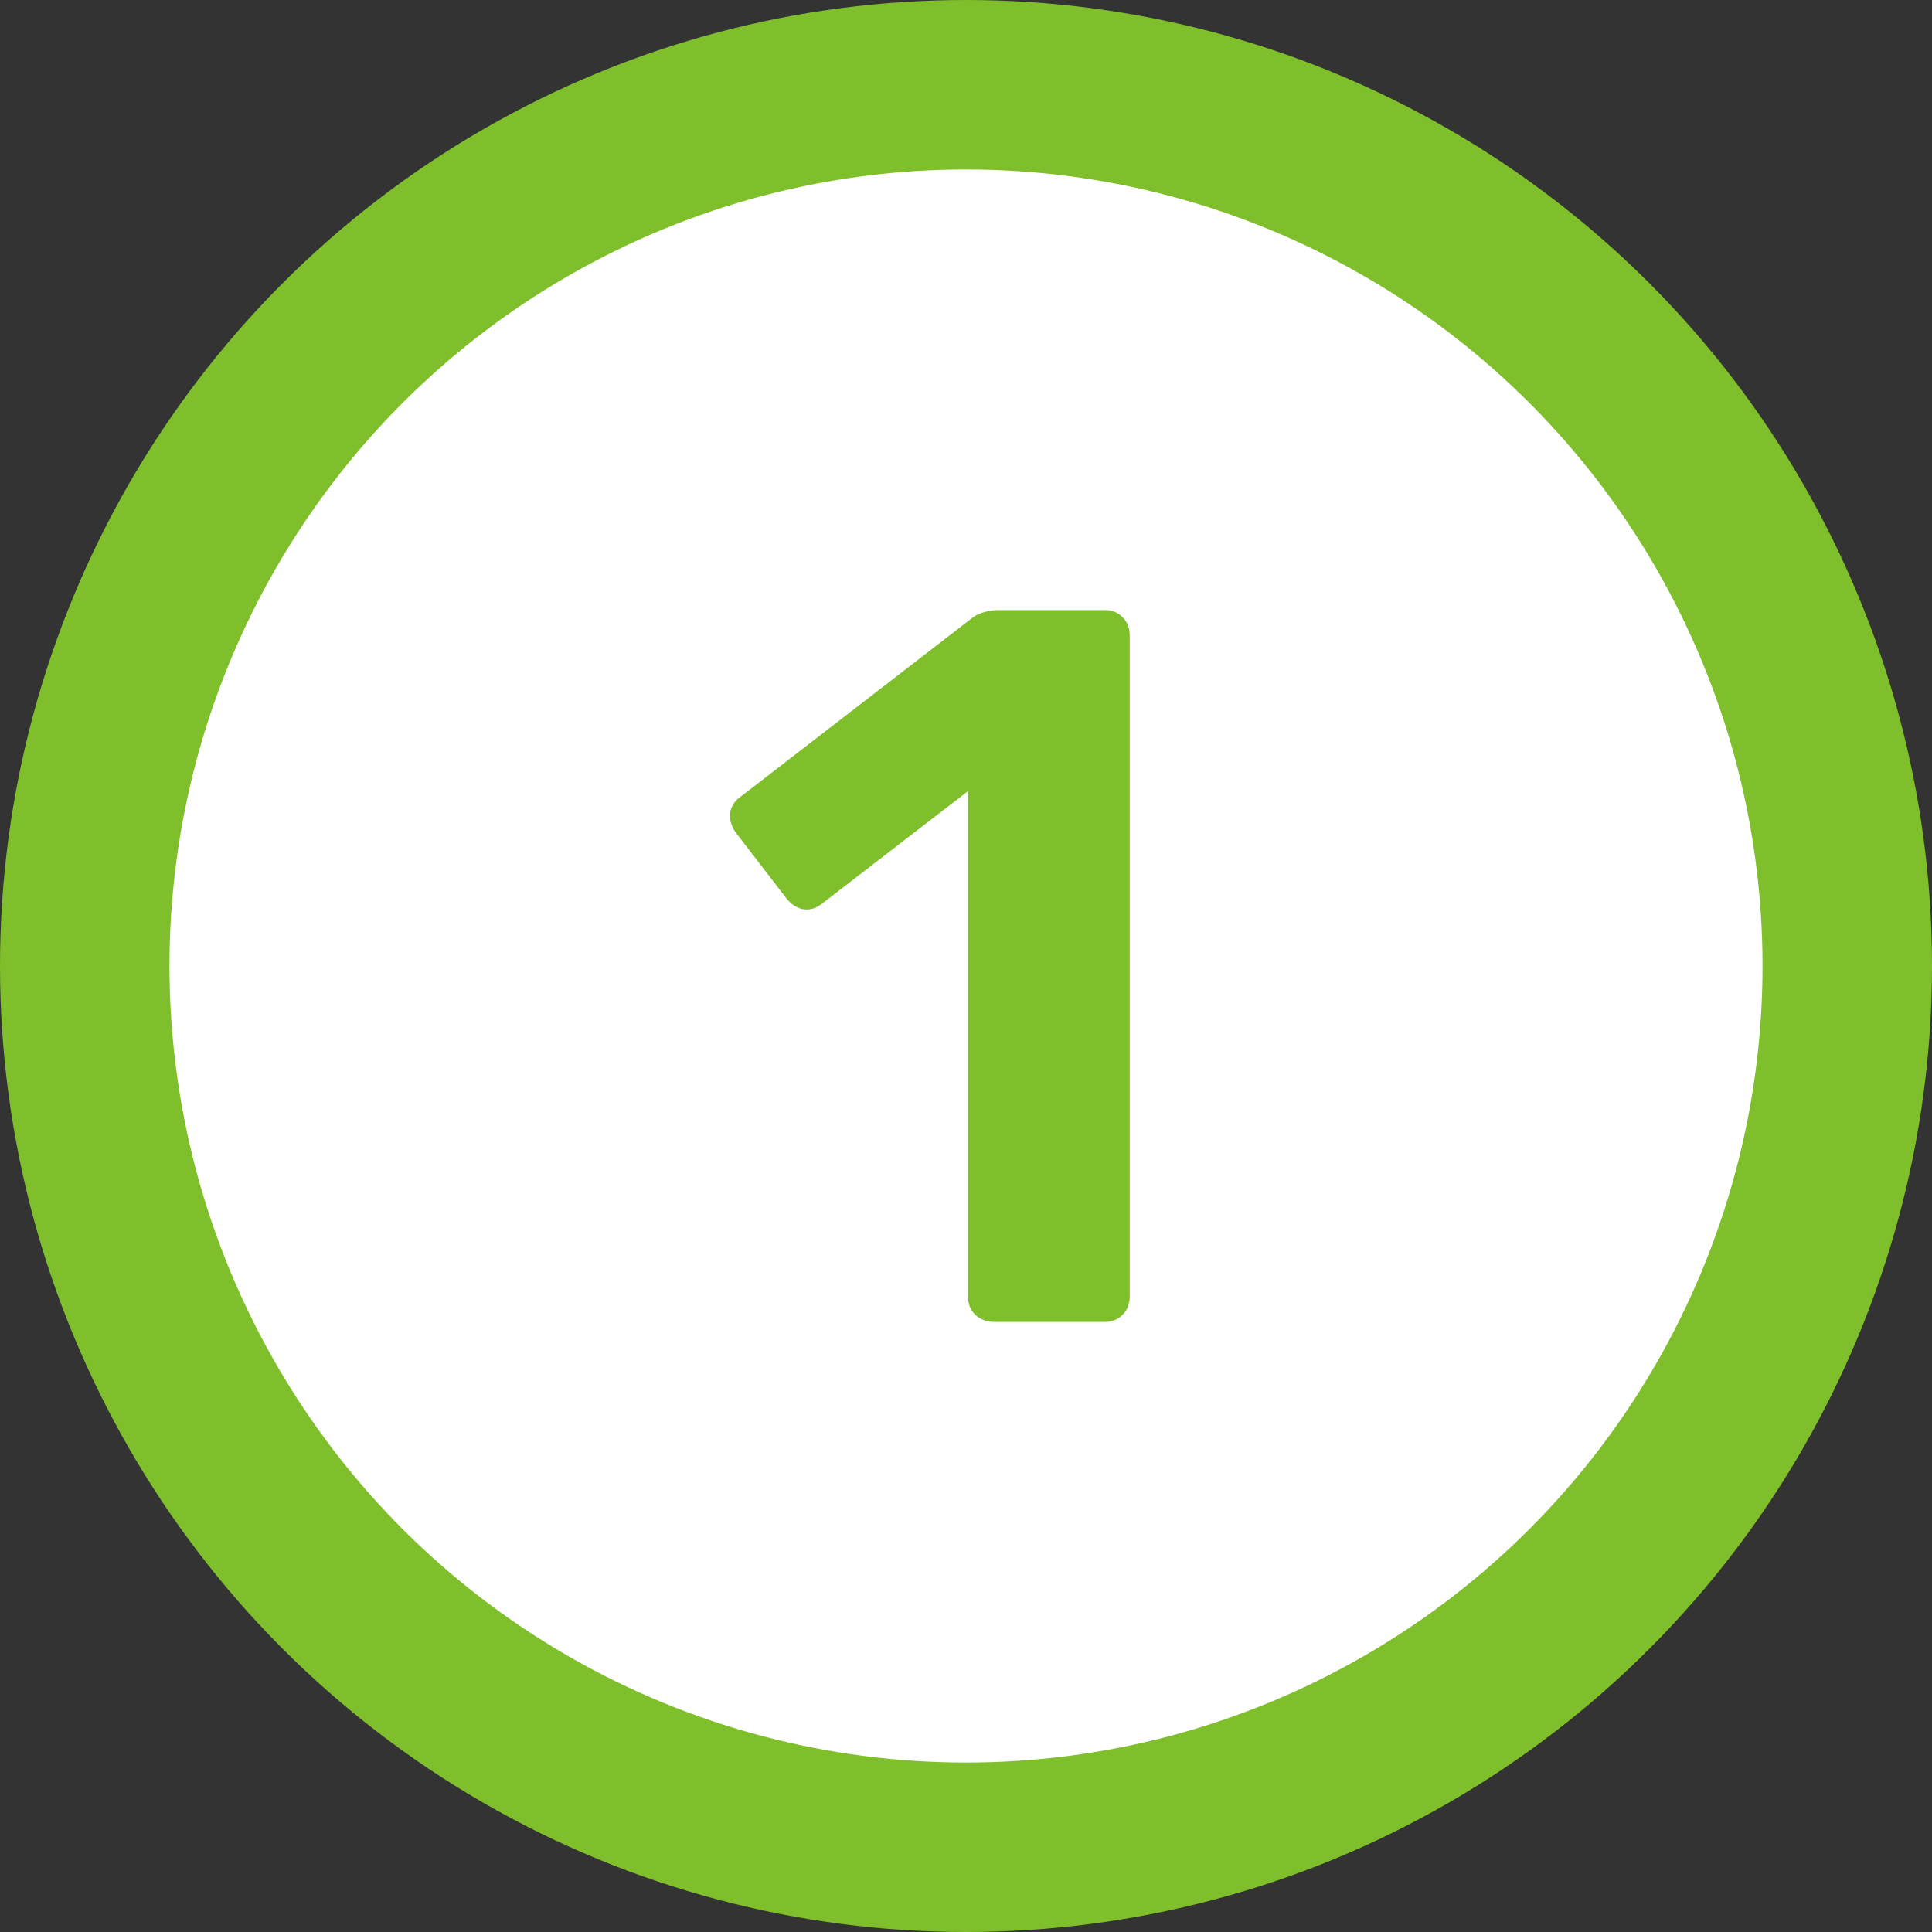
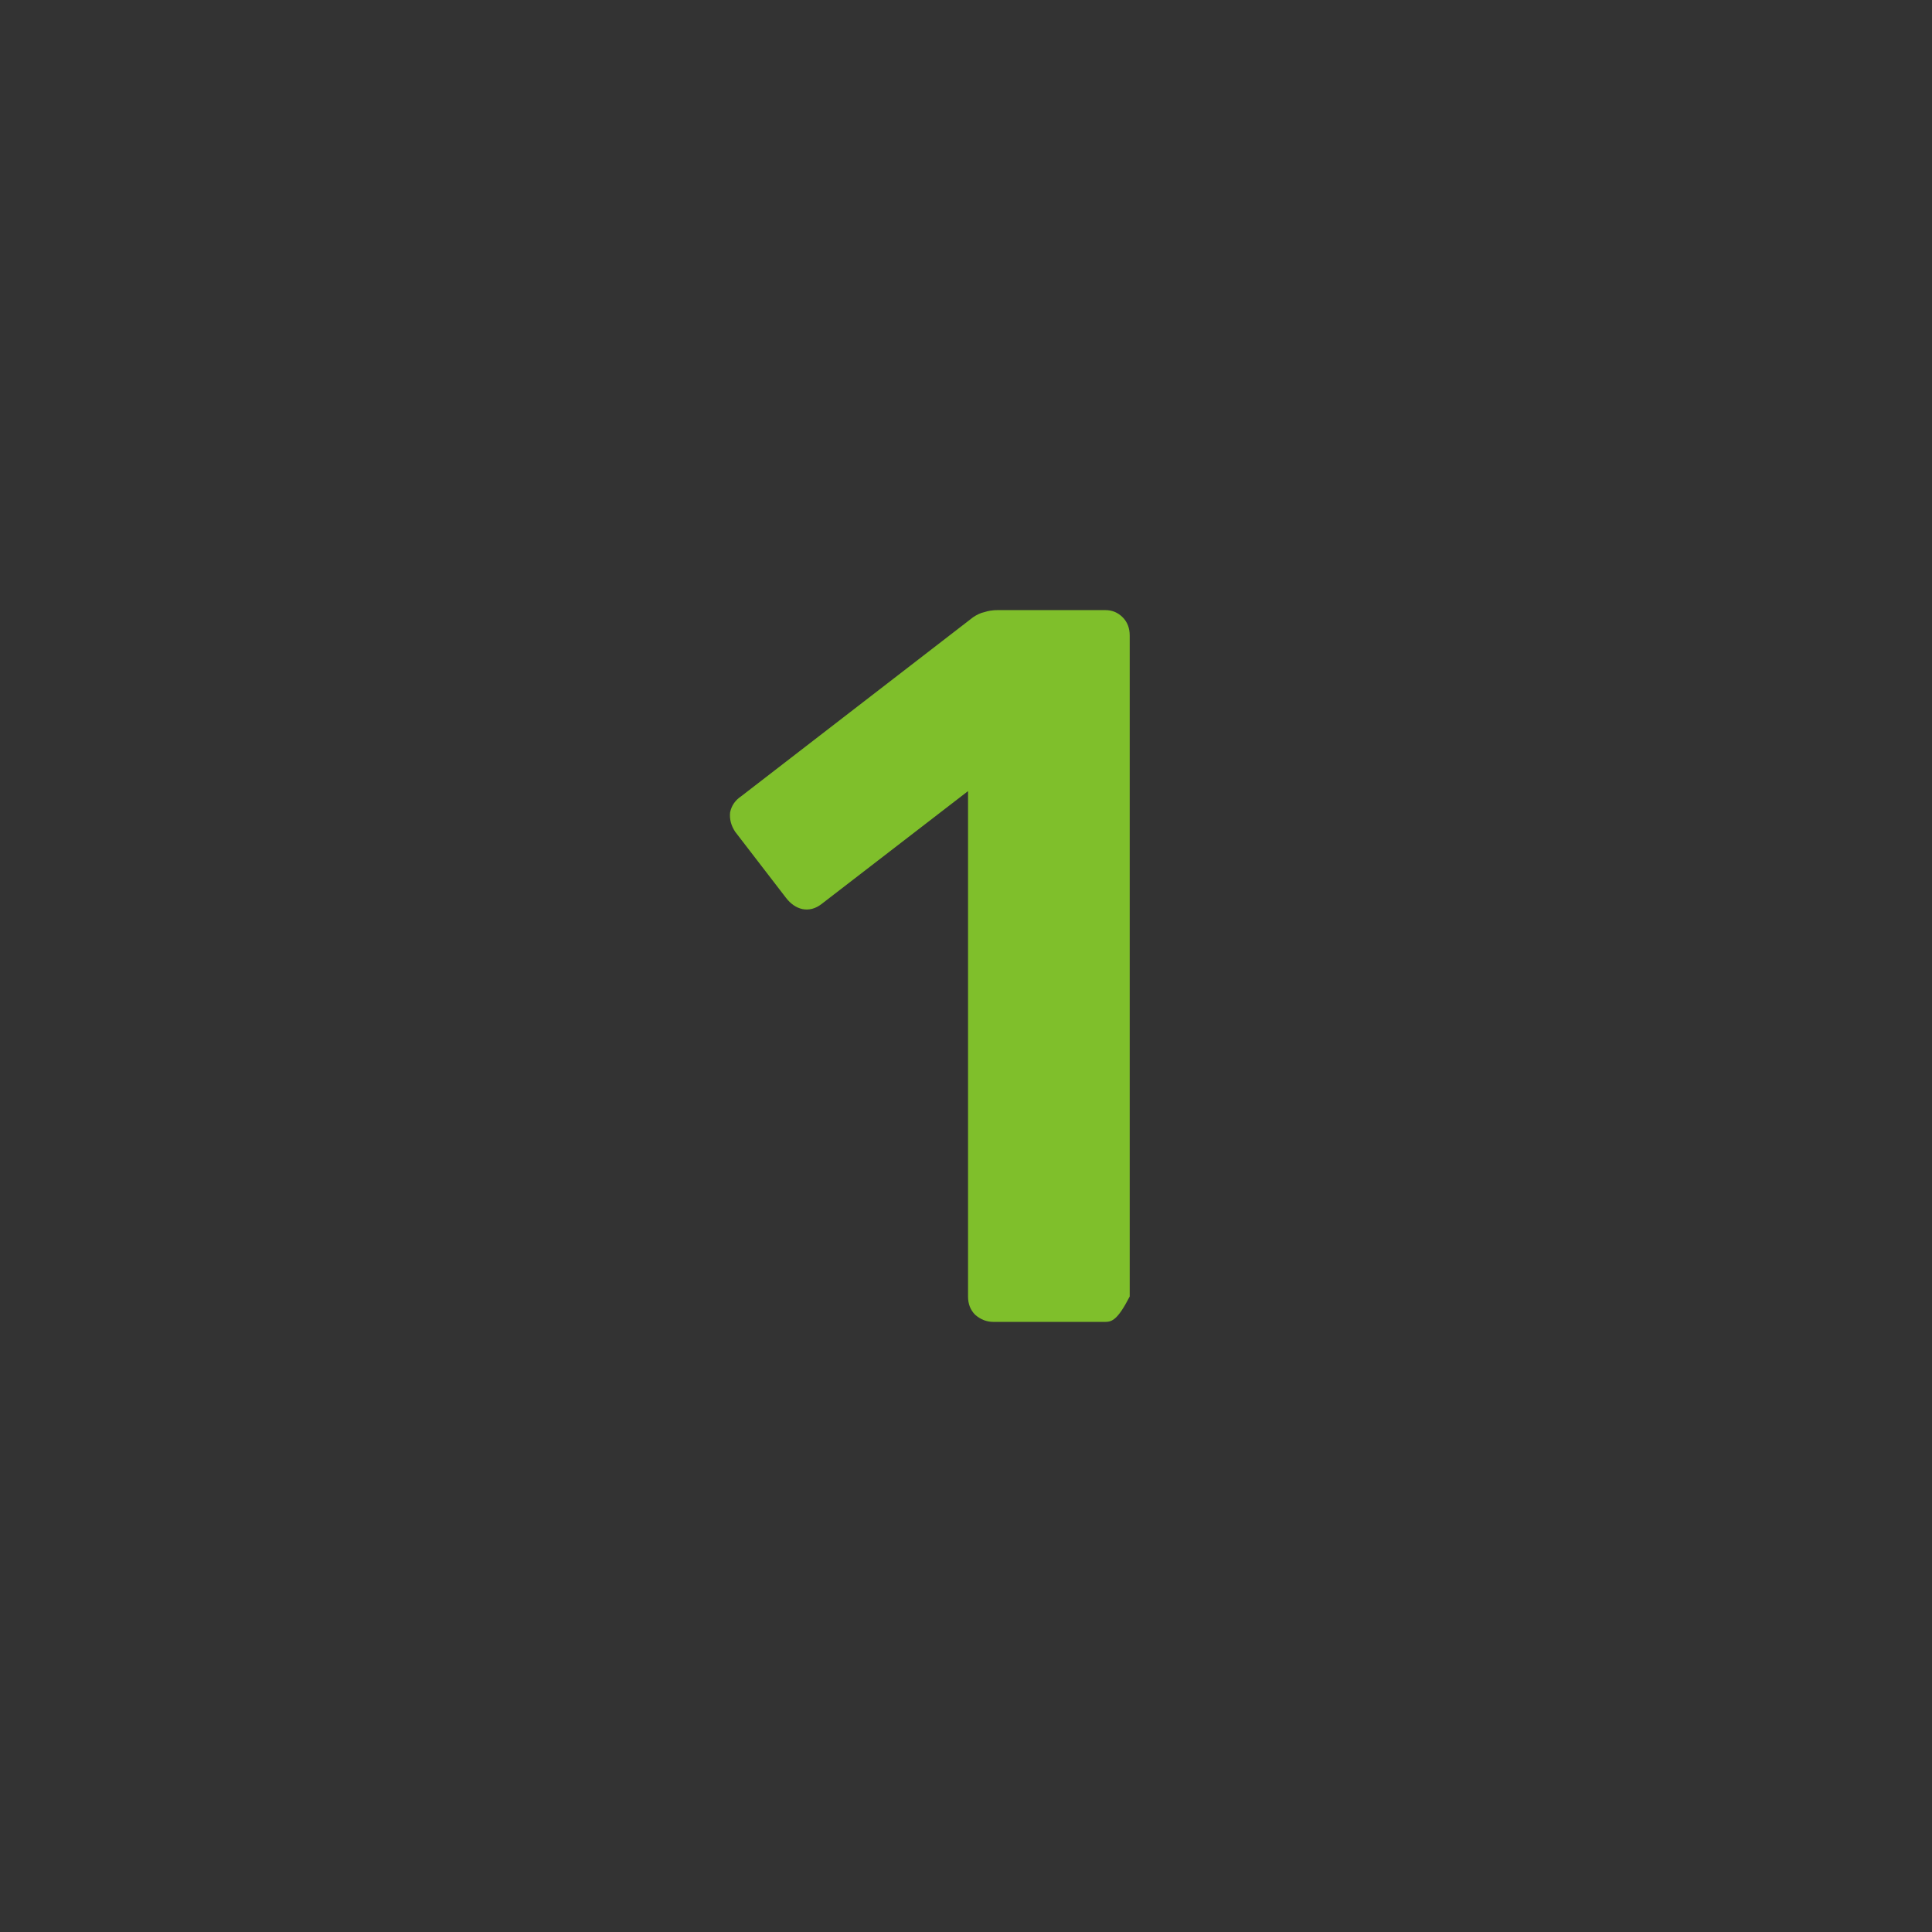
<svg xmlns="http://www.w3.org/2000/svg" width="57" height="57" viewBox="0 0 57 57" fill="none">
  <rect x="0" y="0" width="57" height="57" fill="#333333" stroke="none" />
-   <circle cx="28.5" cy="28.5" r="26" fill="white" stroke="#7FBF2B" stroke-width="5" />
-   <path d="M29.31 39C29.11 39 28.93 38.93 28.77 38.79C28.63 38.65 28.56 38.47 28.56 38.25V23.34L24.24 26.67C24.06 26.81 23.87 26.86 23.67 26.82C23.49 26.78 23.33 26.67 23.19 26.49L21.69 24.54C21.57 24.36 21.52 24.17 21.54 23.97C21.58 23.77 21.69 23.61 21.87 23.49L28.71 18.21C28.83 18.13 28.94 18.08 29.04 18.06C29.16 18.02 29.29 18 29.43 18H32.61C32.81 18 32.98 18.07 33.12 18.21C33.26 18.35 33.33 18.53 33.33 18.75V38.25C33.33 38.47 33.26 38.65 33.12 38.79C32.98 38.93 32.81 39 32.61 39H29.31Z" fill="#7FBF2B" />
+   <path d="M29.31 39C29.11 39 28.93 38.93 28.77 38.79C28.63 38.65 28.56 38.47 28.56 38.25V23.34L24.24 26.67C24.06 26.81 23.87 26.86 23.67 26.82C23.49 26.78 23.33 26.67 23.19 26.49L21.69 24.54C21.57 24.36 21.52 24.17 21.54 23.97C21.58 23.77 21.69 23.61 21.87 23.49L28.71 18.21C28.83 18.13 28.94 18.08 29.04 18.06C29.16 18.02 29.29 18 29.43 18H32.61C32.81 18 32.98 18.07 33.12 18.21C33.26 18.35 33.33 18.53 33.33 18.75V38.25C32.98 38.93 32.81 39 32.61 39H29.31Z" fill="#7FBF2B" />
</svg>